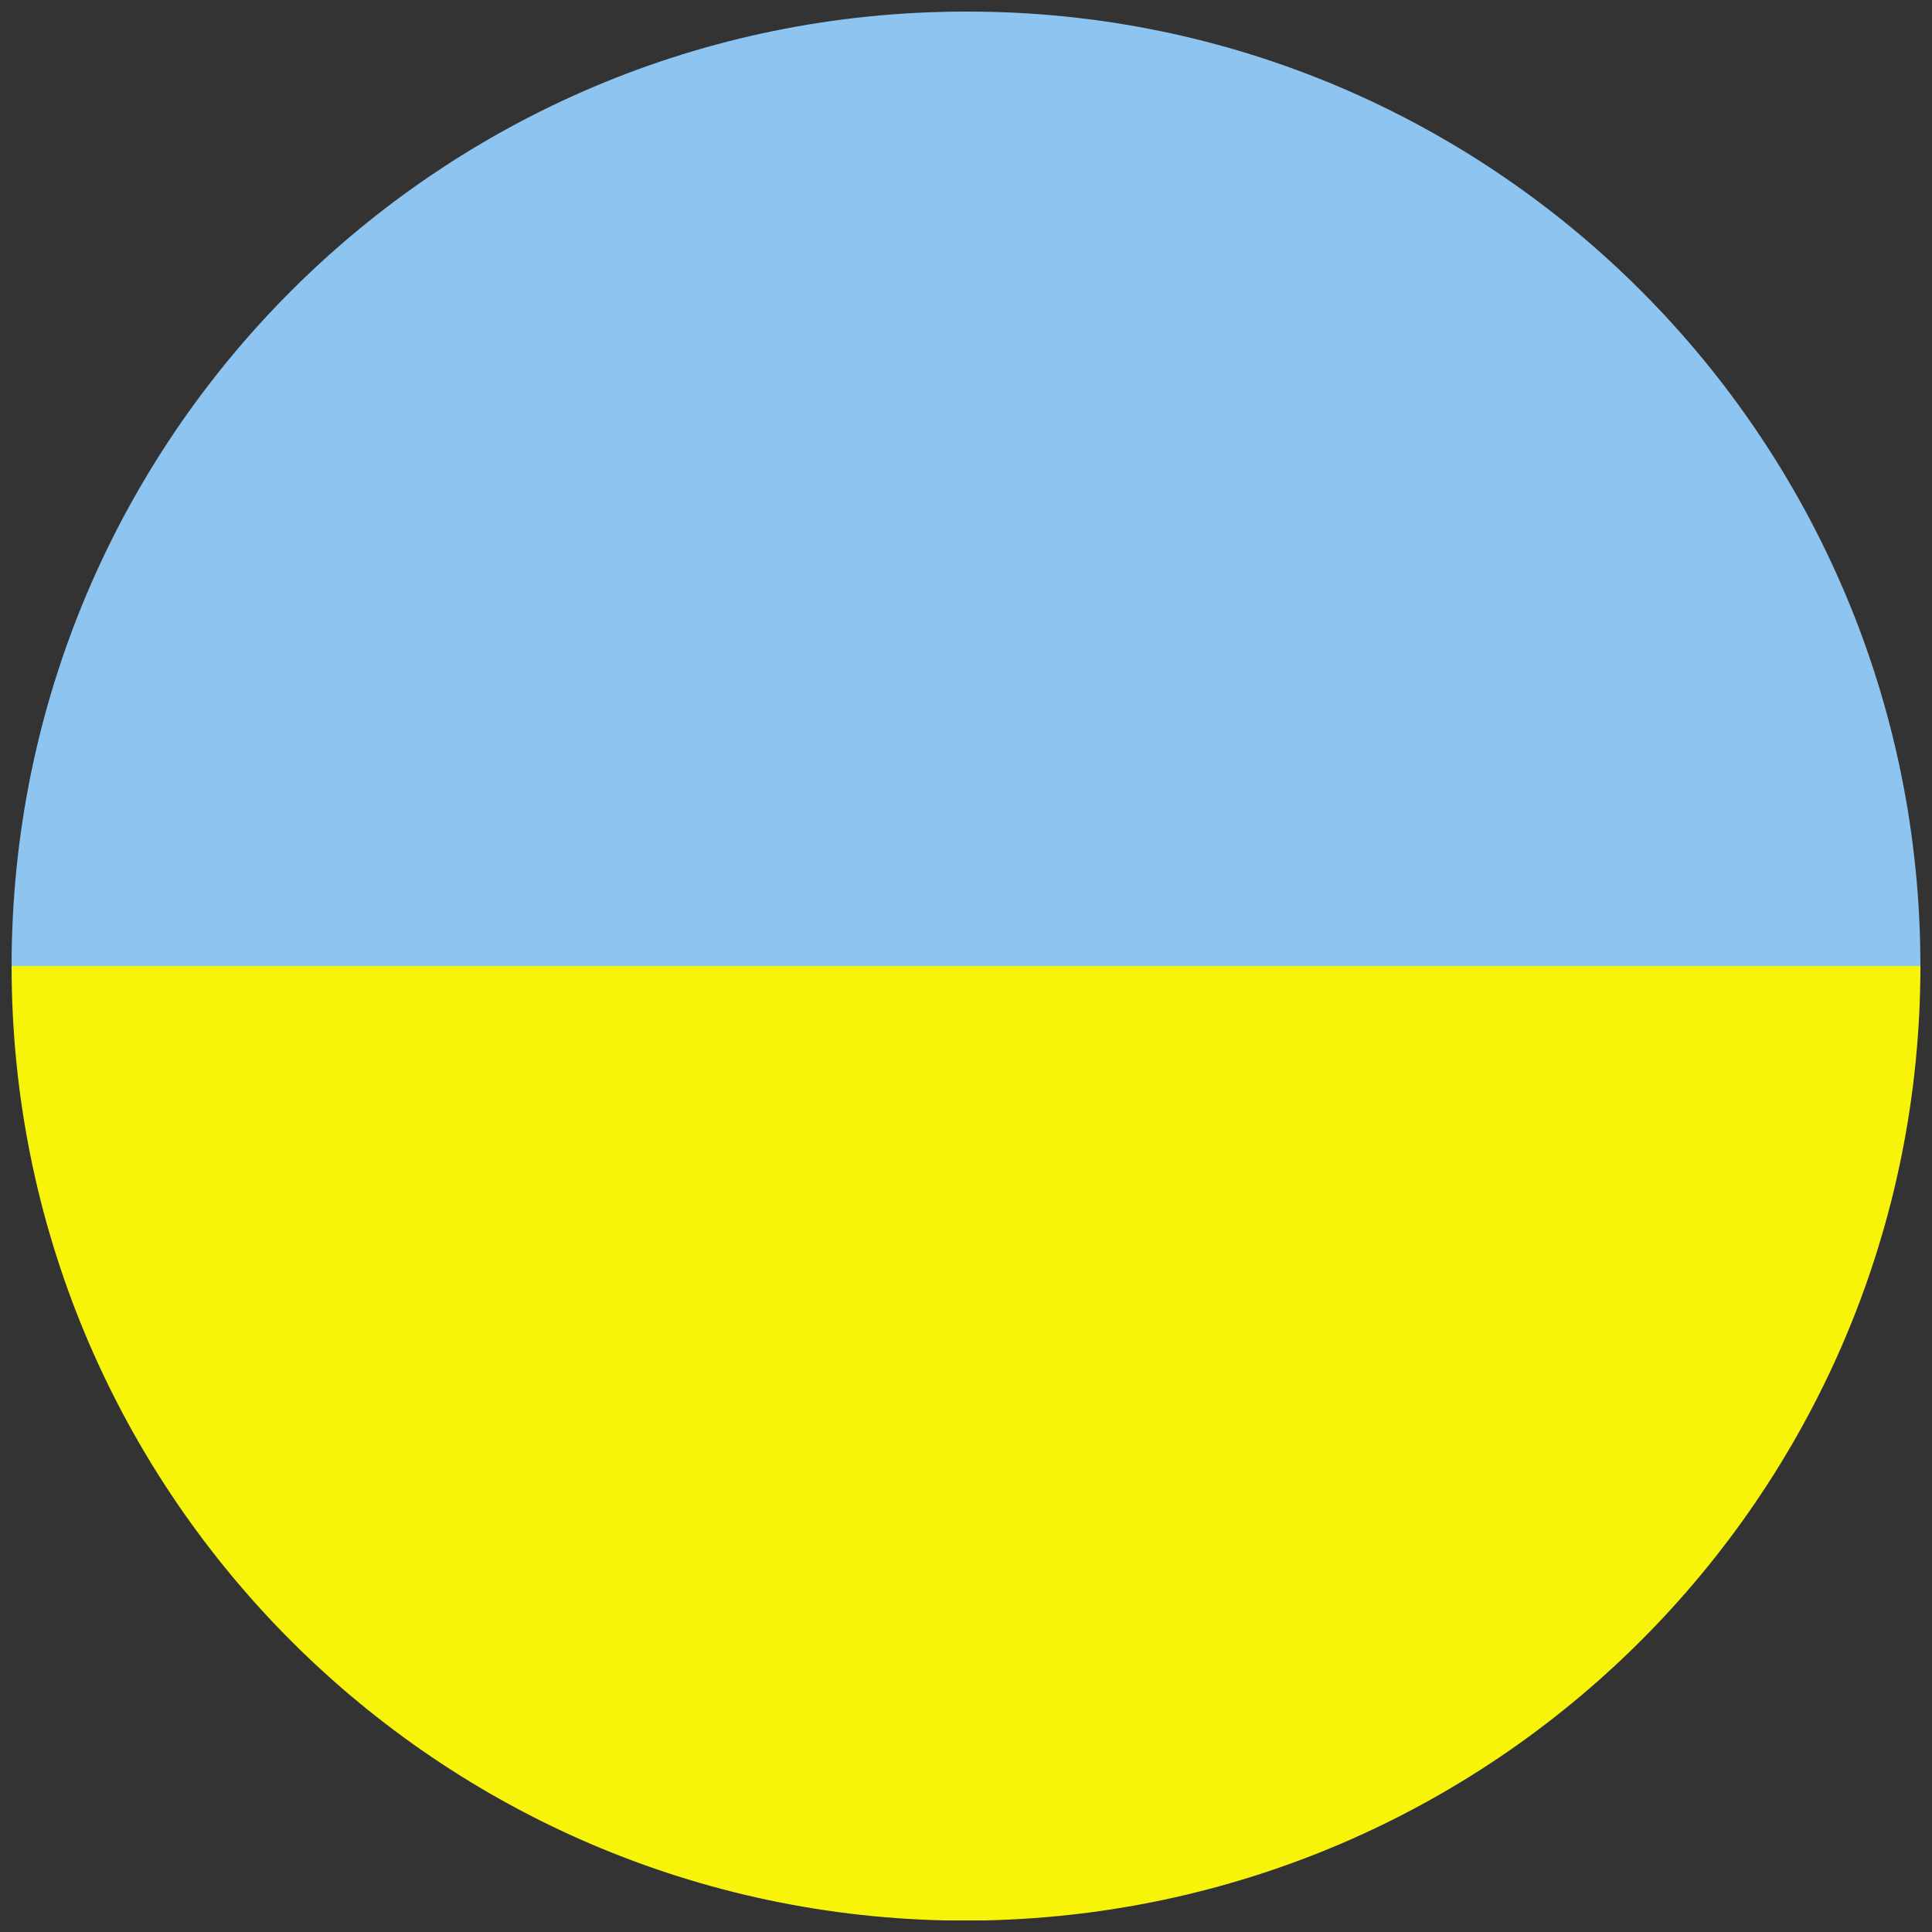
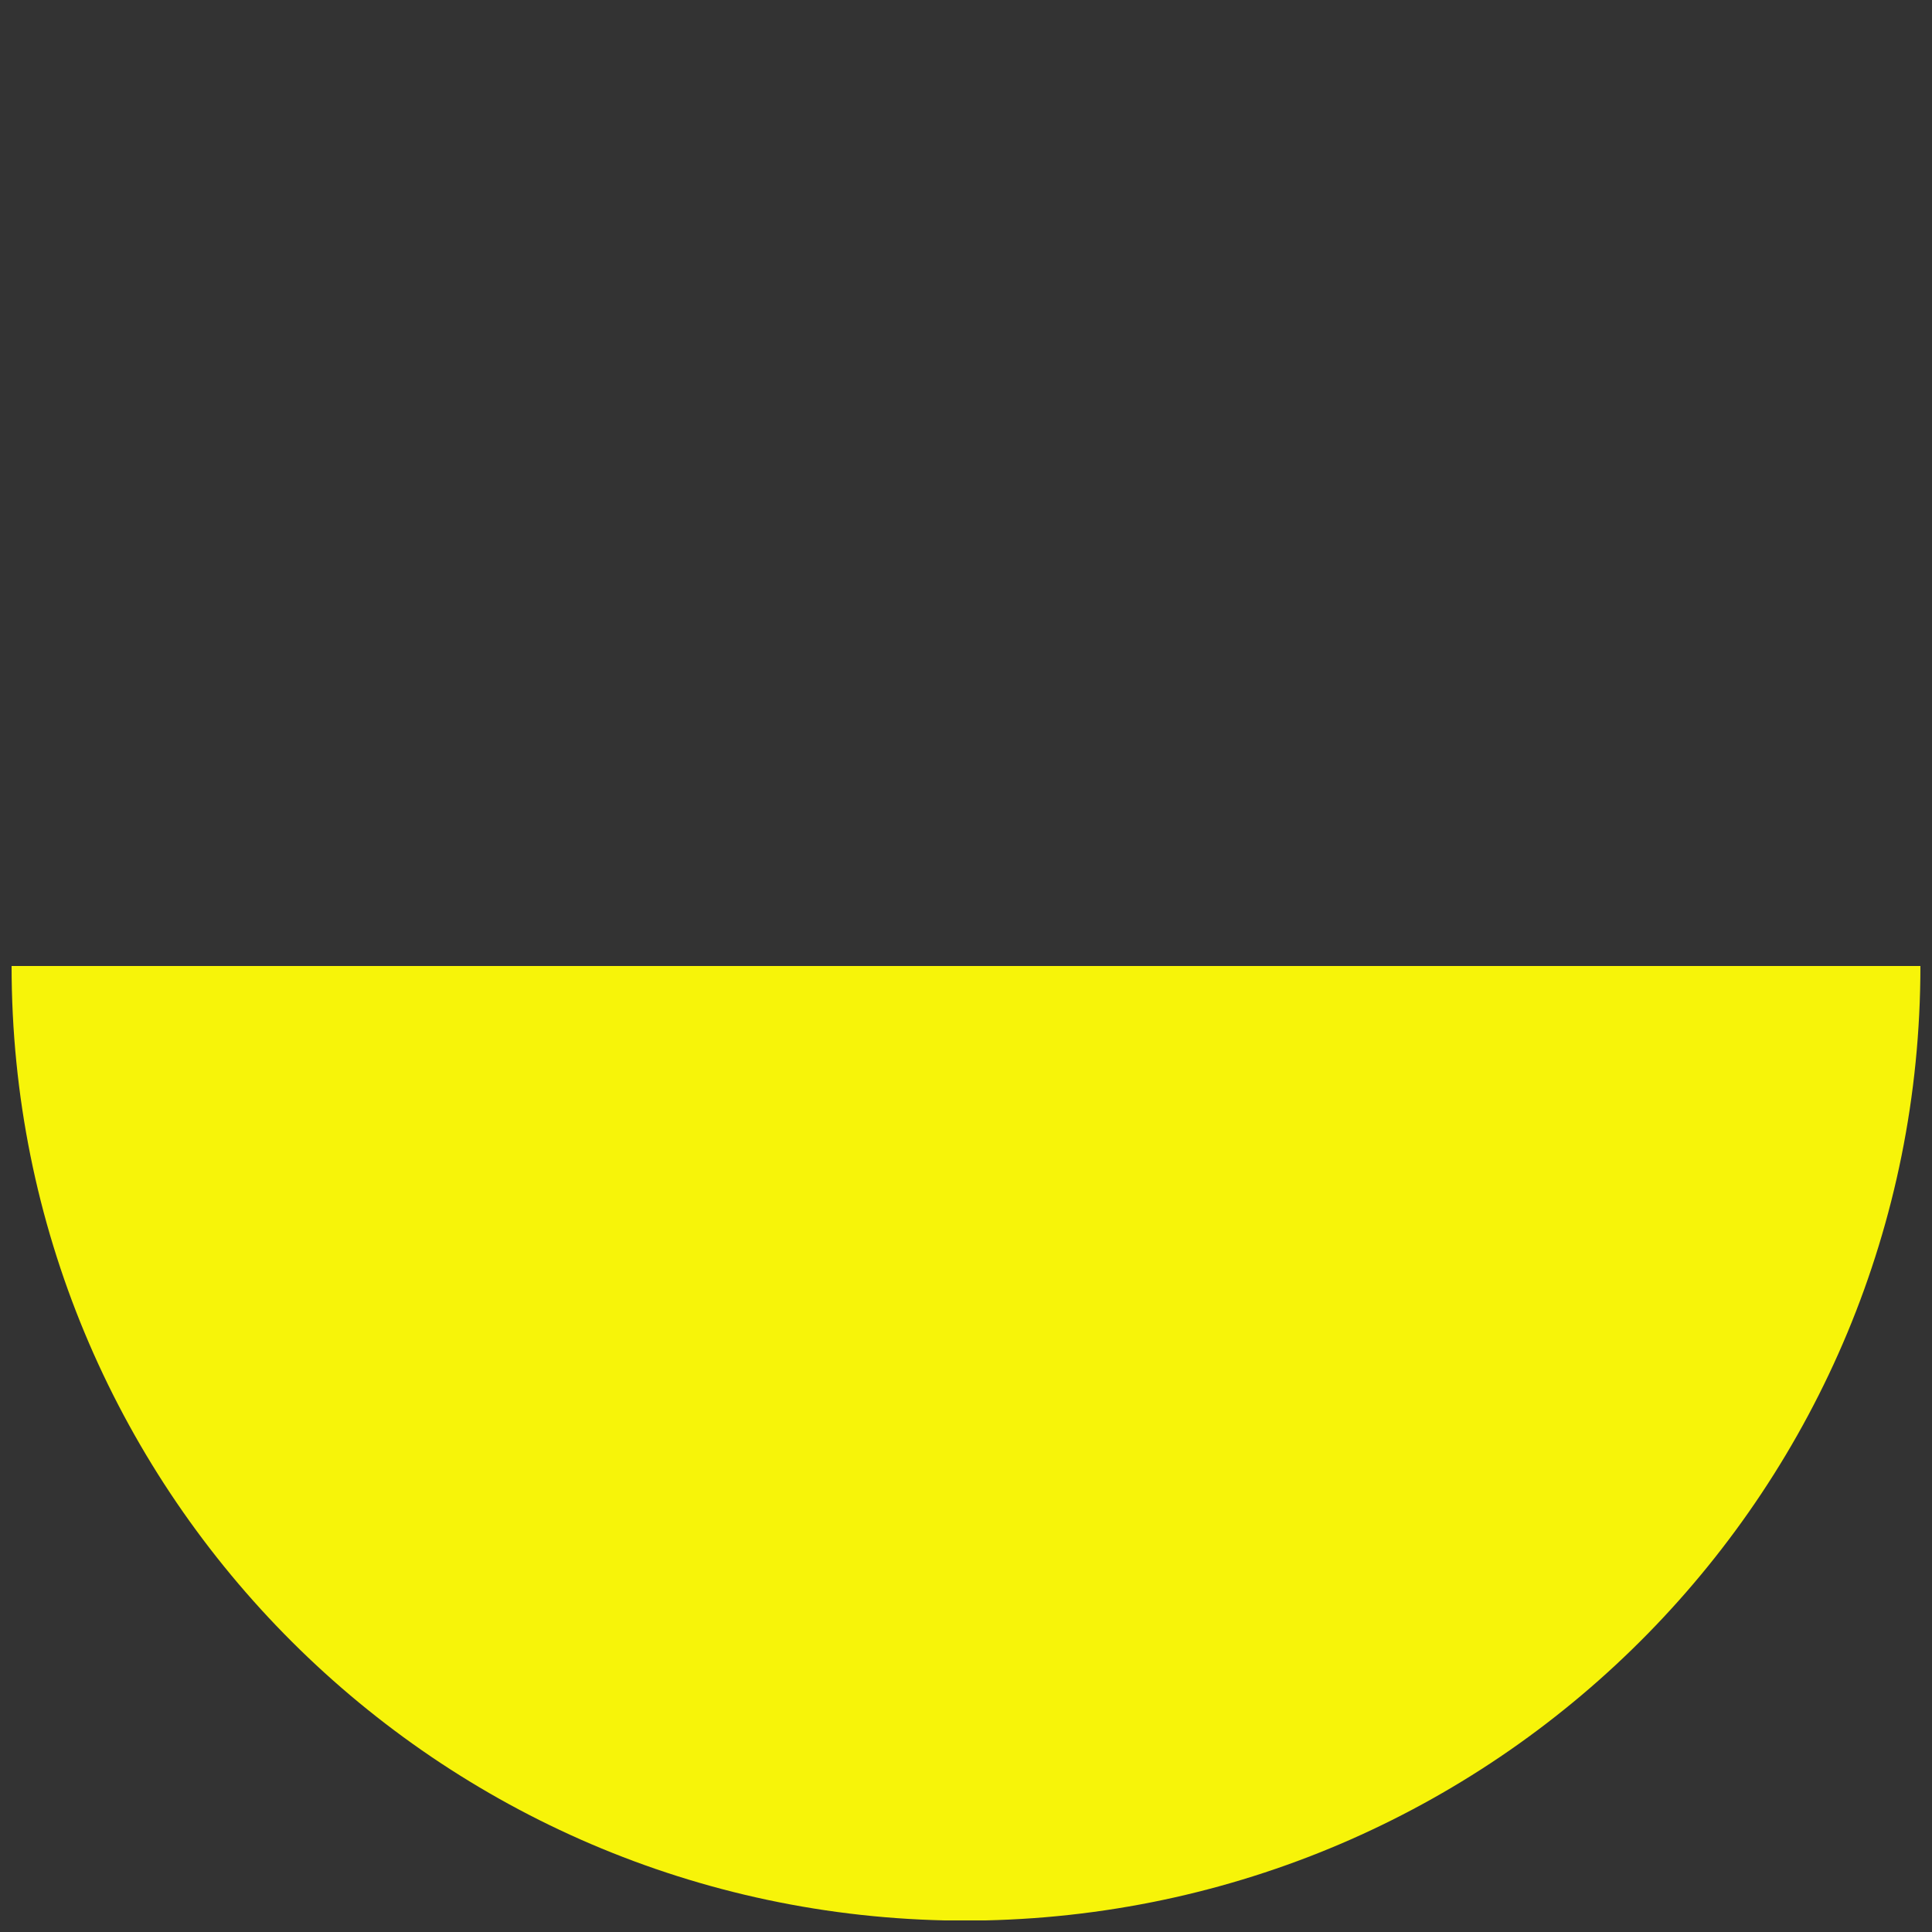
<svg xmlns="http://www.w3.org/2000/svg" version="1.1" id="Layer_1" x="0px" y="0px" viewBox="0 0 100 100" style="enable-background:new 0 0 100 100;" xml:space="preserve">
  <rect x="0" y="0" width="100" height="100" fill="#333333" stroke="none" />
  <style type="text/css">
	.st0{fill:#8EC4F0;}
	.st1{fill:#F7F409;}
</style>
-   <path class="st0" d="M0.6,50h98.8c0-27.3-22.1-49.4-49.3-49.4H50C22.7,0.6,0.6,22.7,0.6,50L0.6,50z" />
  <path class="st1" d="M48.9,99.4H51C77.9,98.8,99.4,76.9,99.4,50l0,0H0.6l0,0C0.6,76.9,22.1,98.8,48.9,99.4L48.9,99.4z" />
</svg>